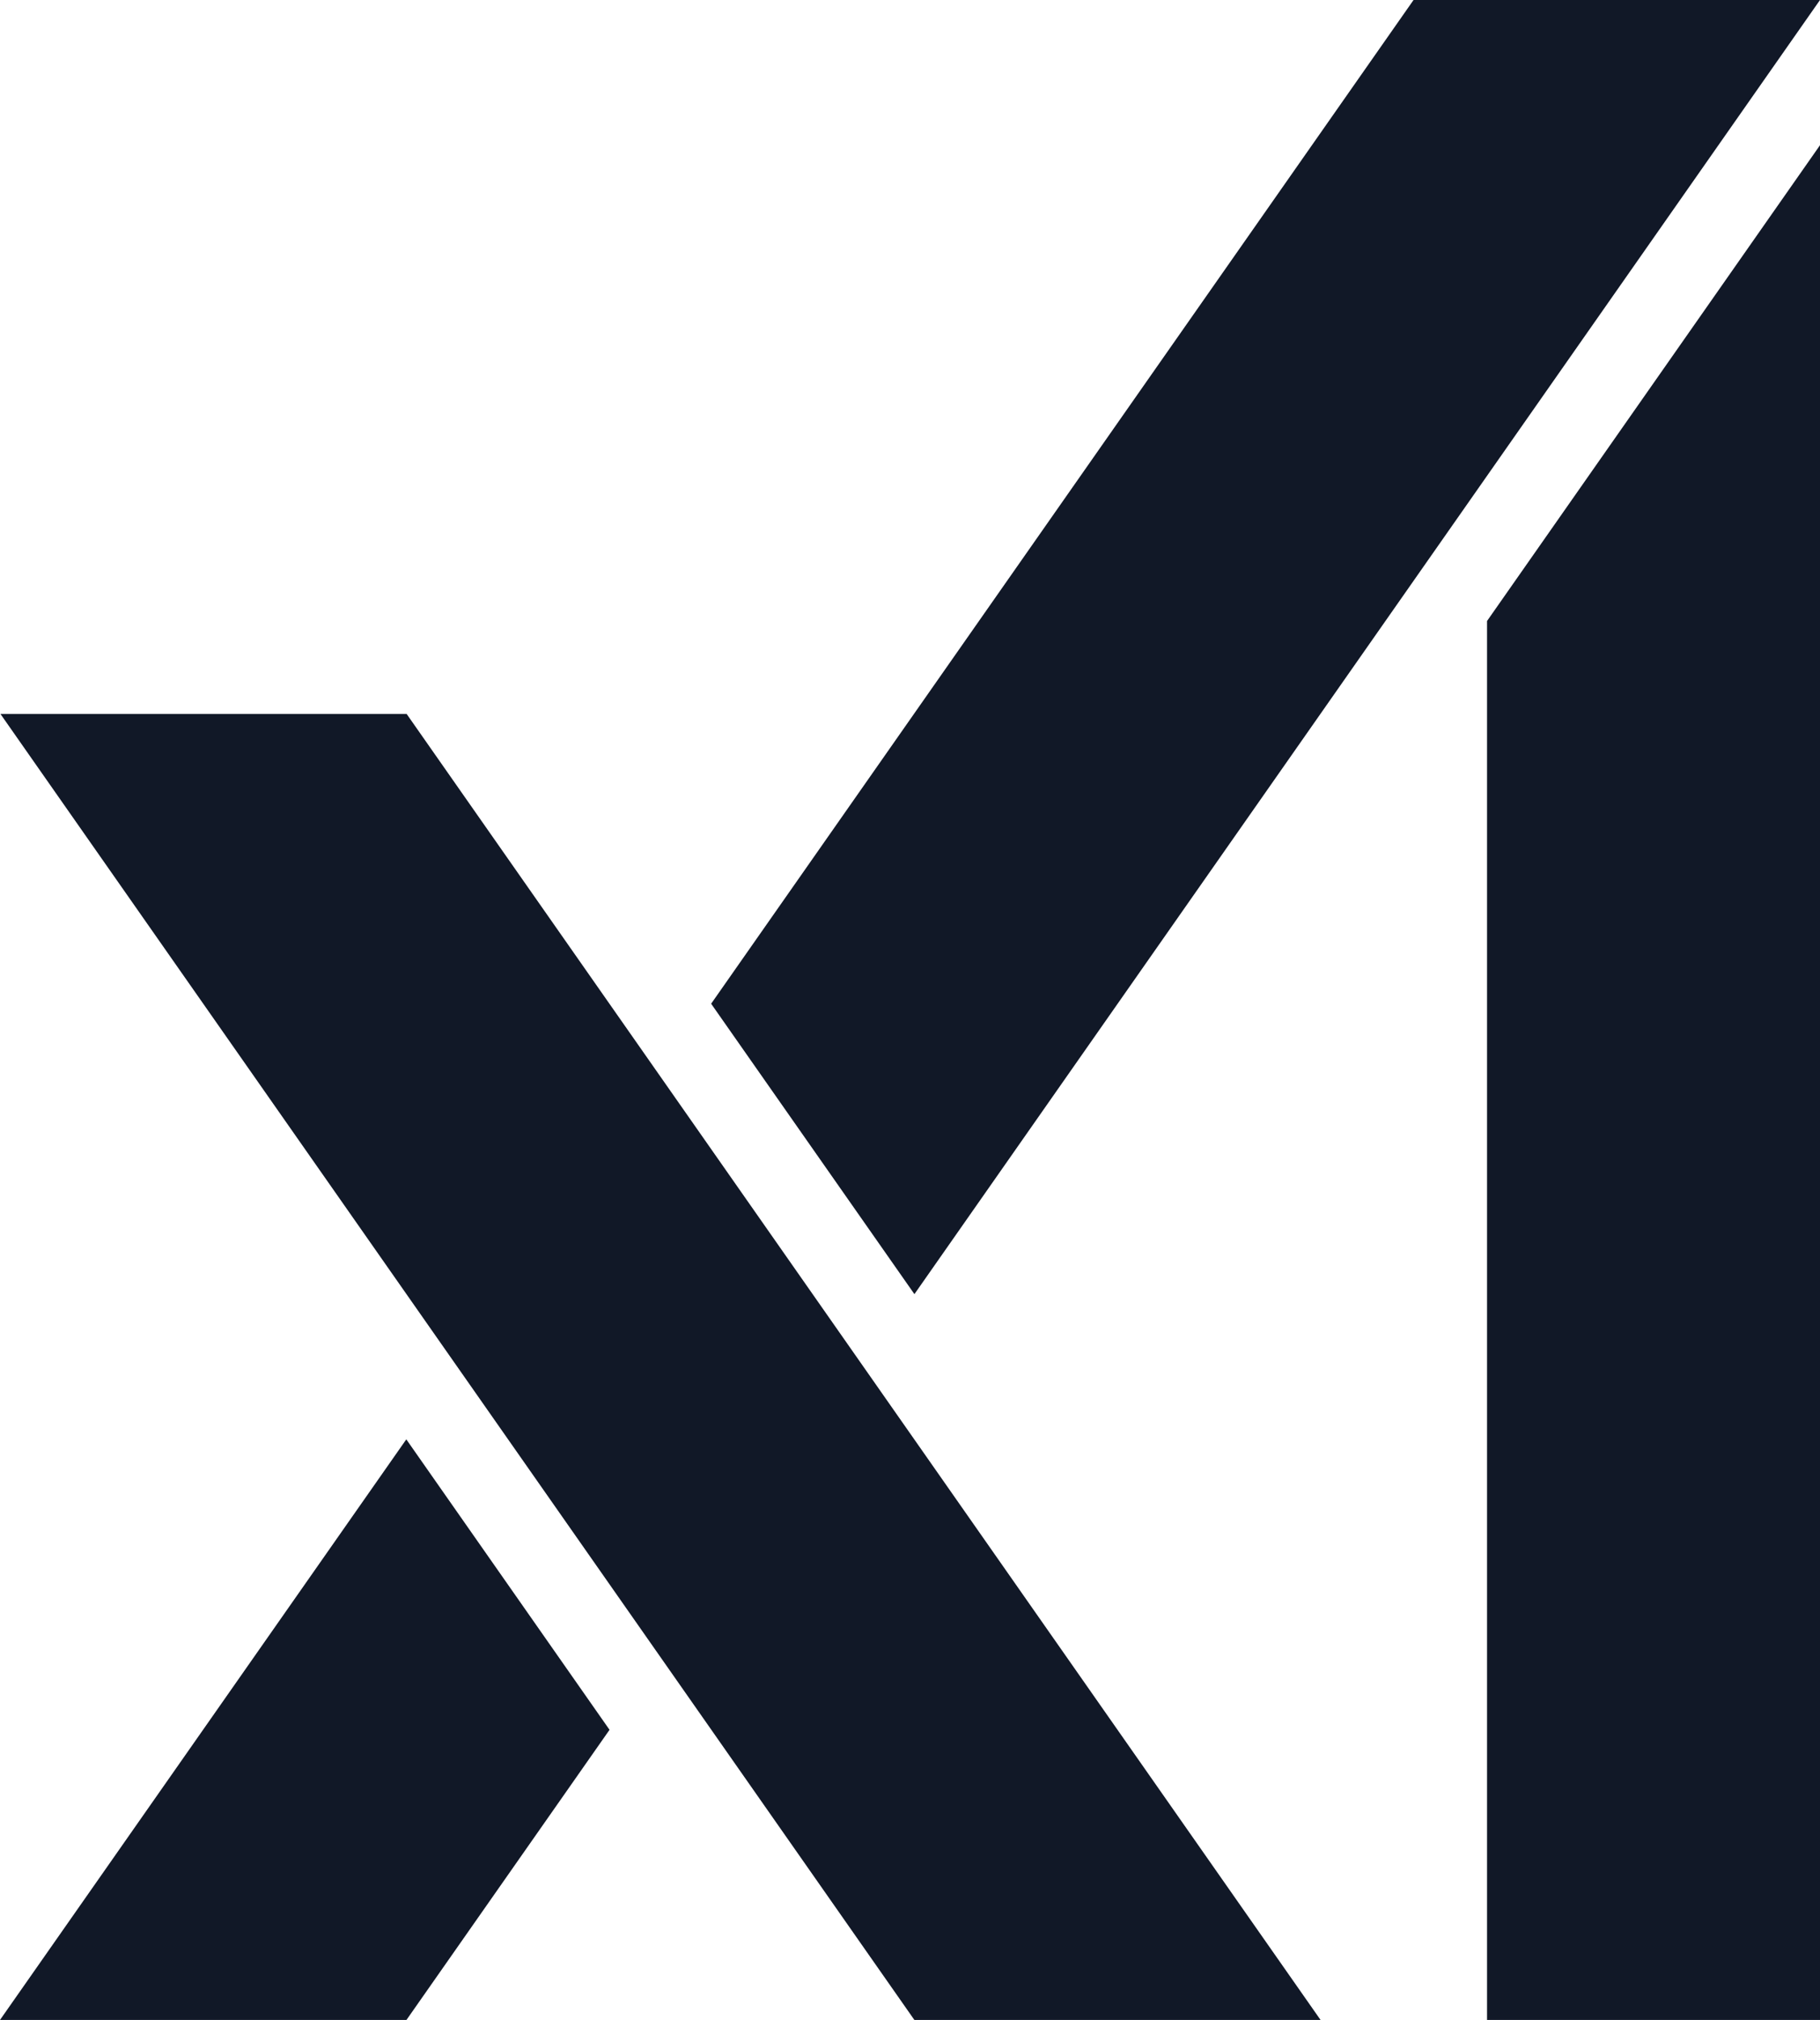
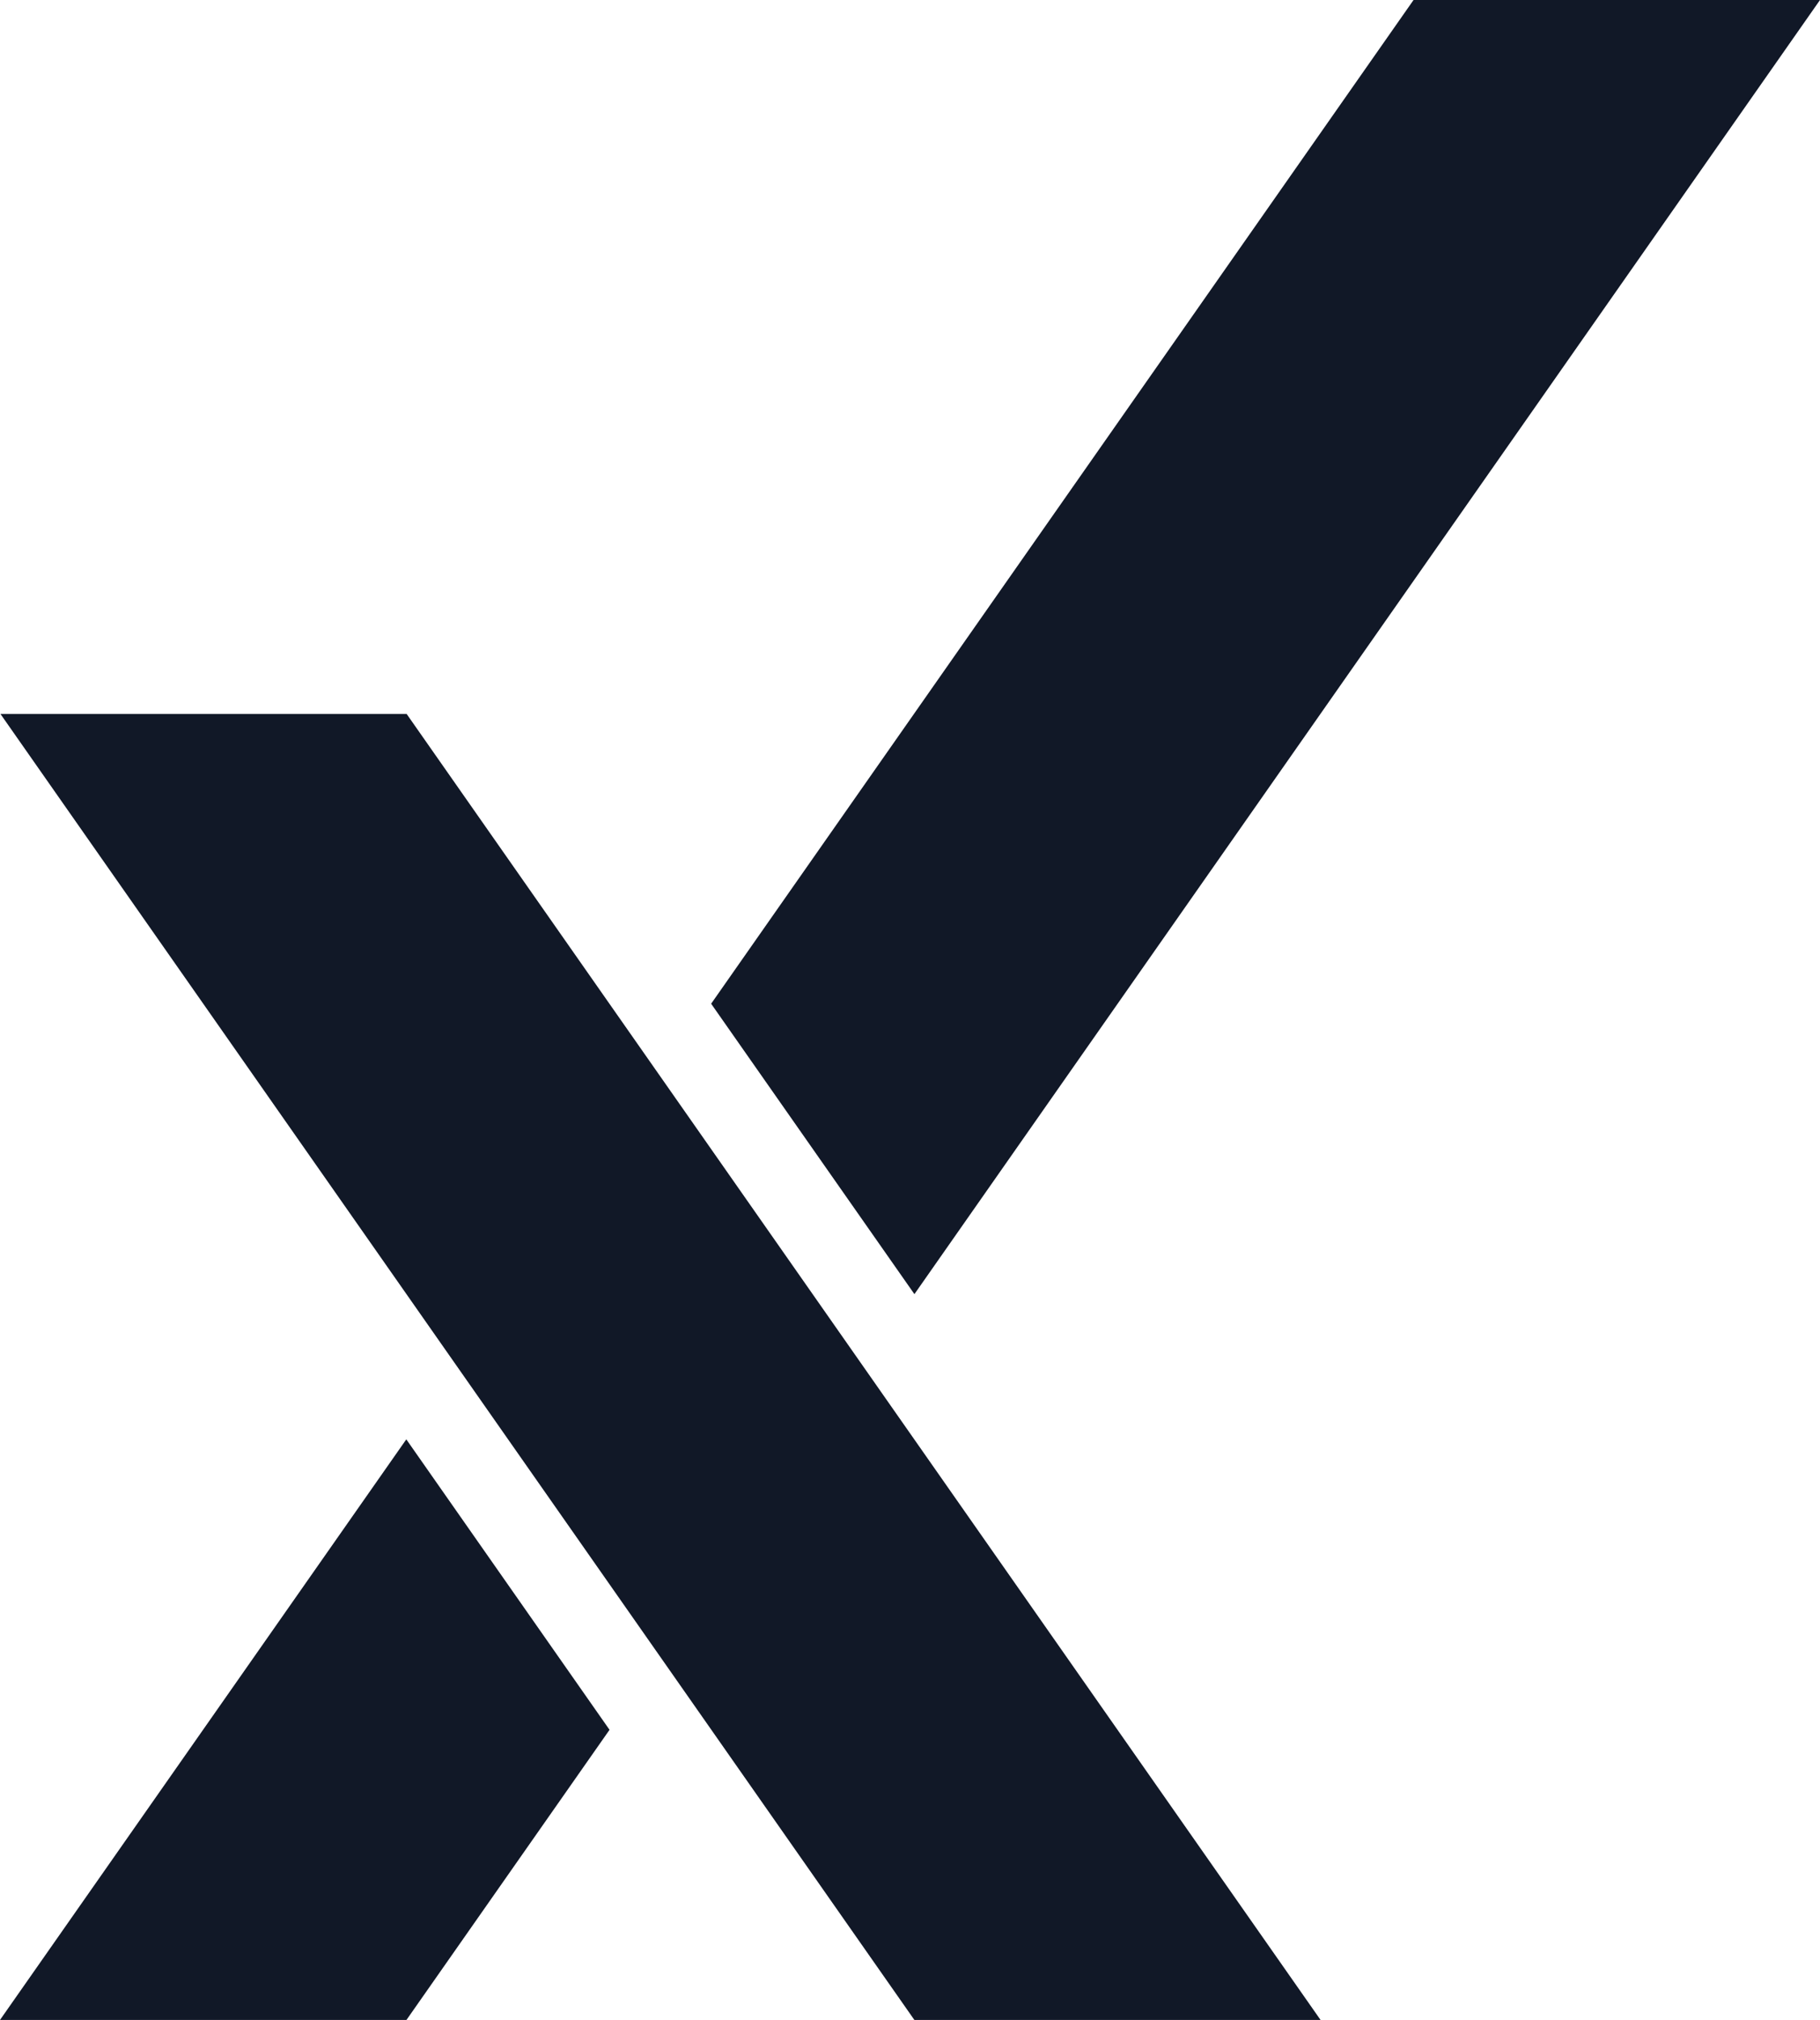
<svg xmlns="http://www.w3.org/2000/svg" viewBox="0 0 466.04 516.93">
  <polygon fill="#111827" points="0.12 182.71 234.14 516.92 338.15 516.92 104.13 182.71 0.12 182.71" />
  <polygon fill="#111827" points="0 516.92 104.08 516.92 156.08 442.67 104.04 368.34 0 516.92" />
  <polygon fill="#111827" points="466.04 0 361.96 0 182.1 256.86 234.15 331.18 466.04 0" />
-   <polygon fill="#111827" points="380.78 516.92 466.04 516.92 466.04 37.16 380.78 158.92 380.78 516.92" />
</svg>